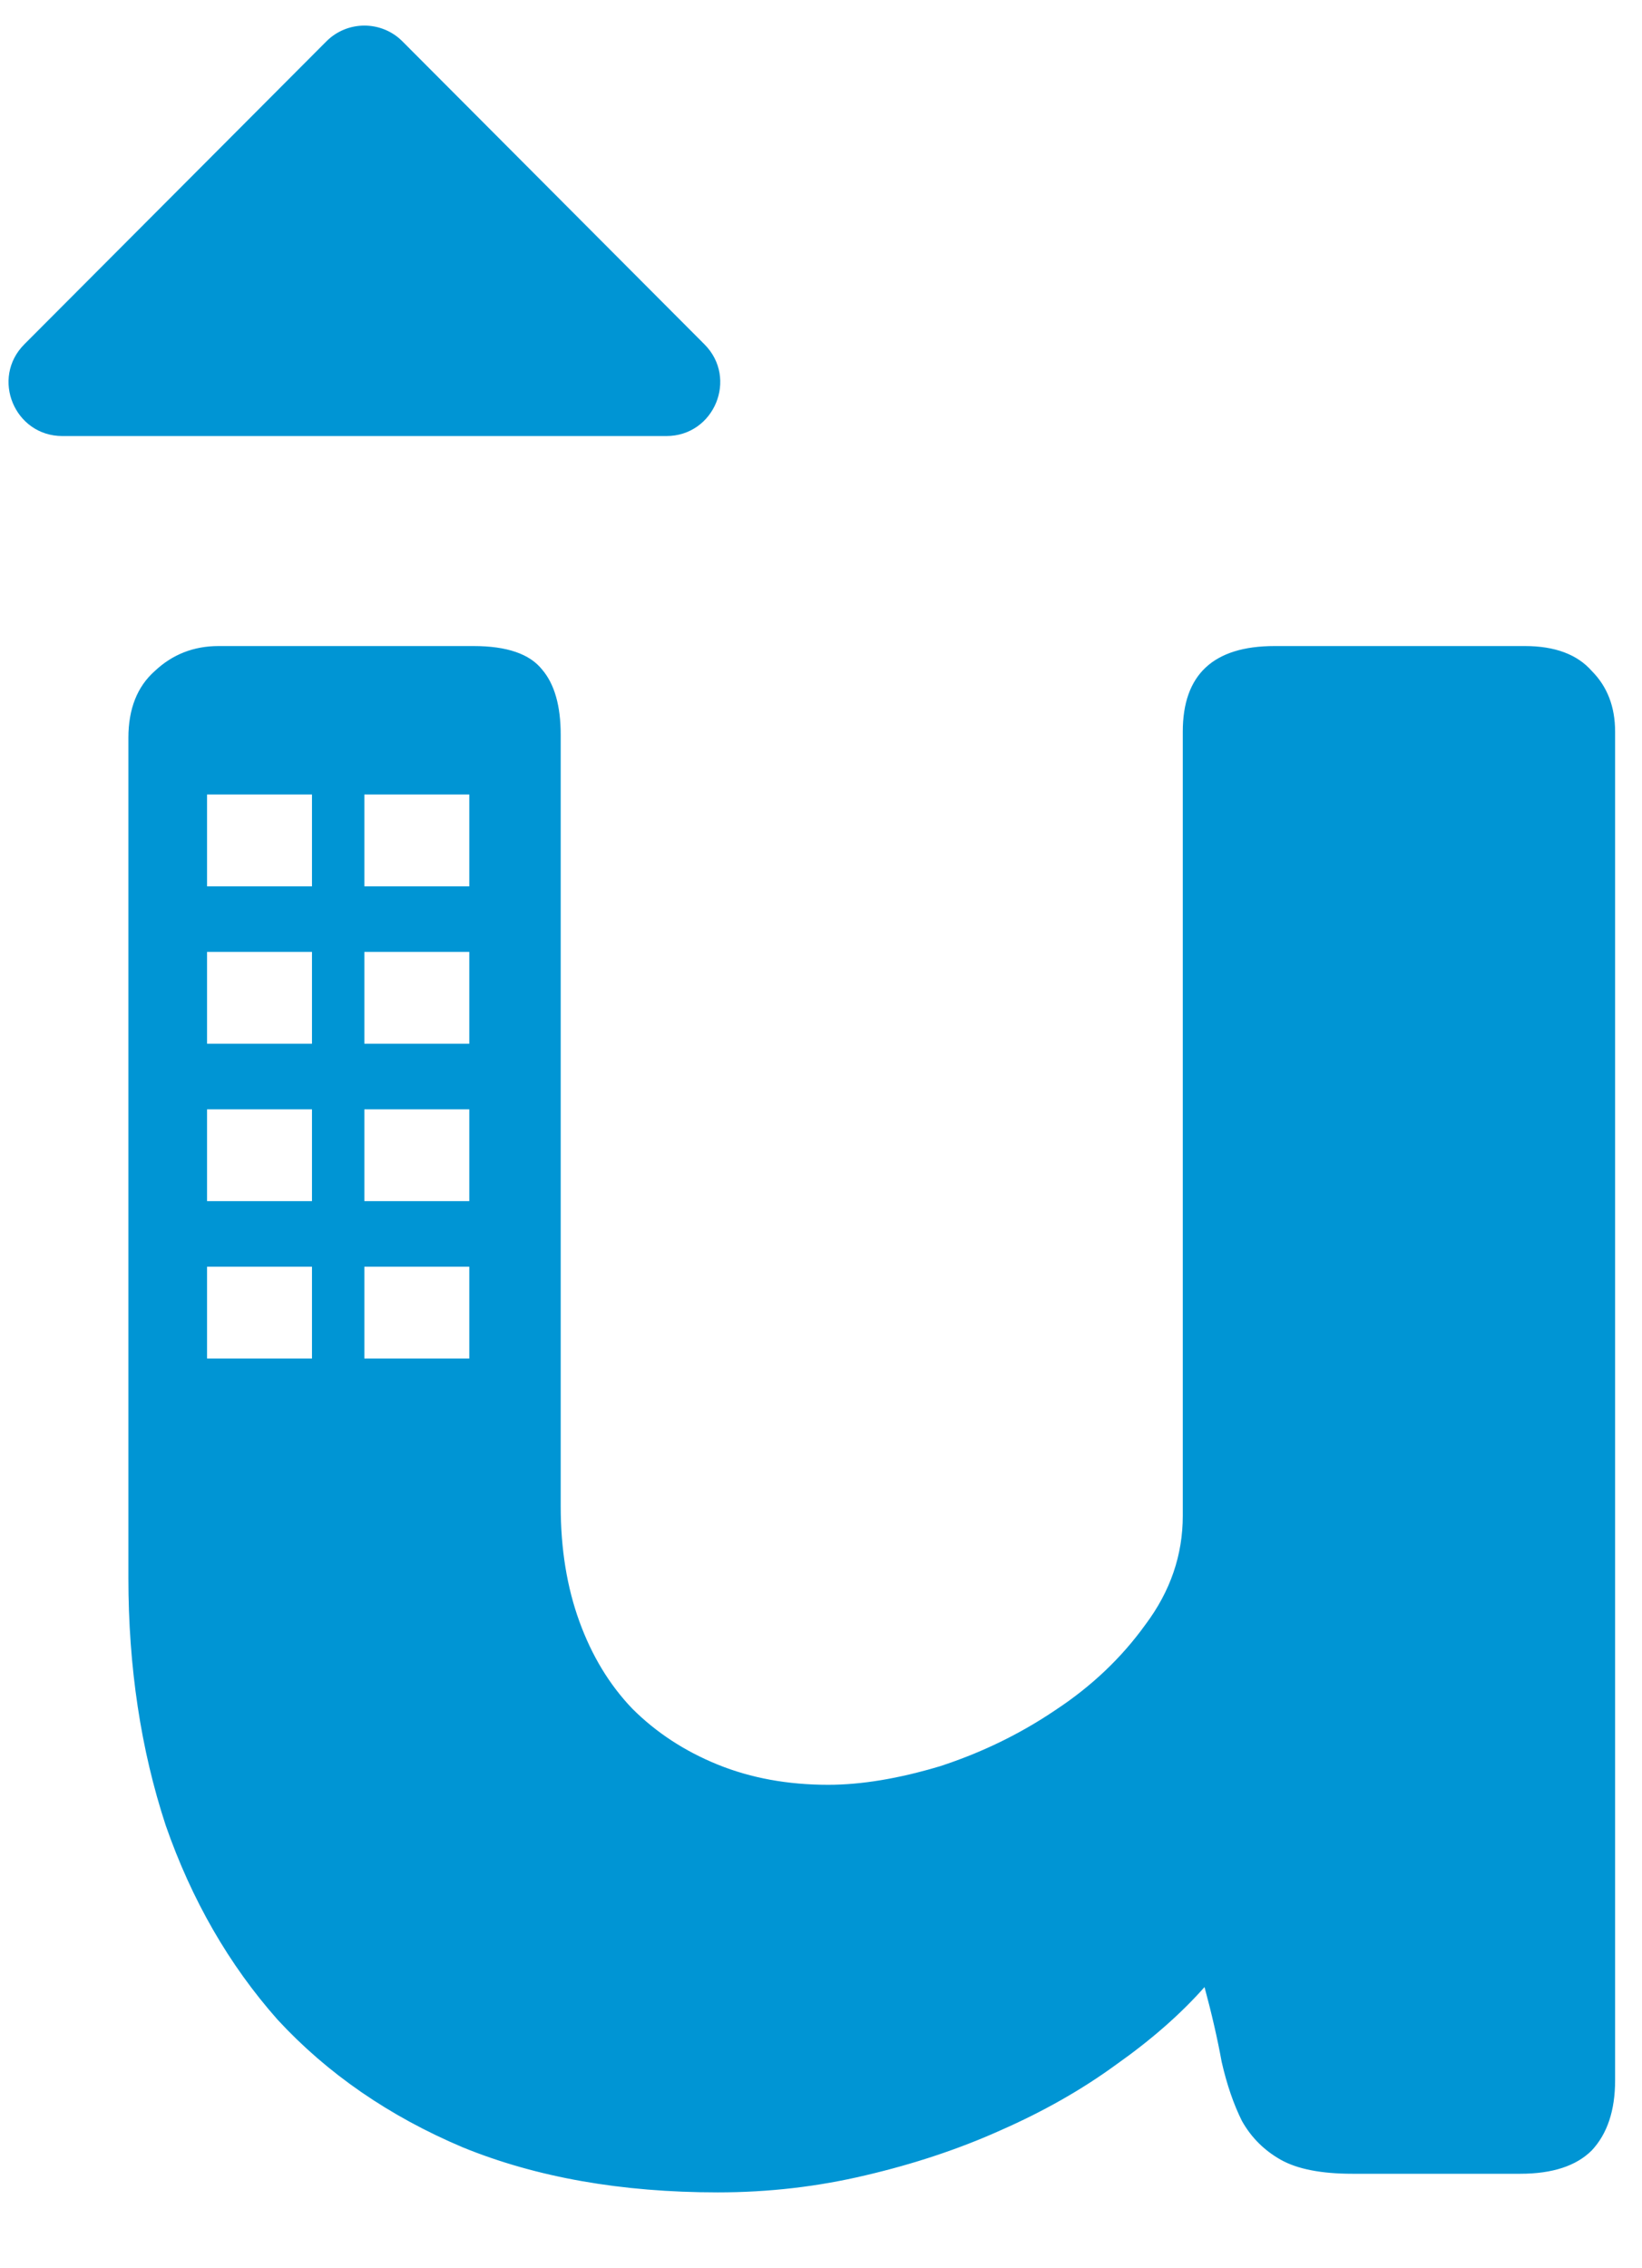
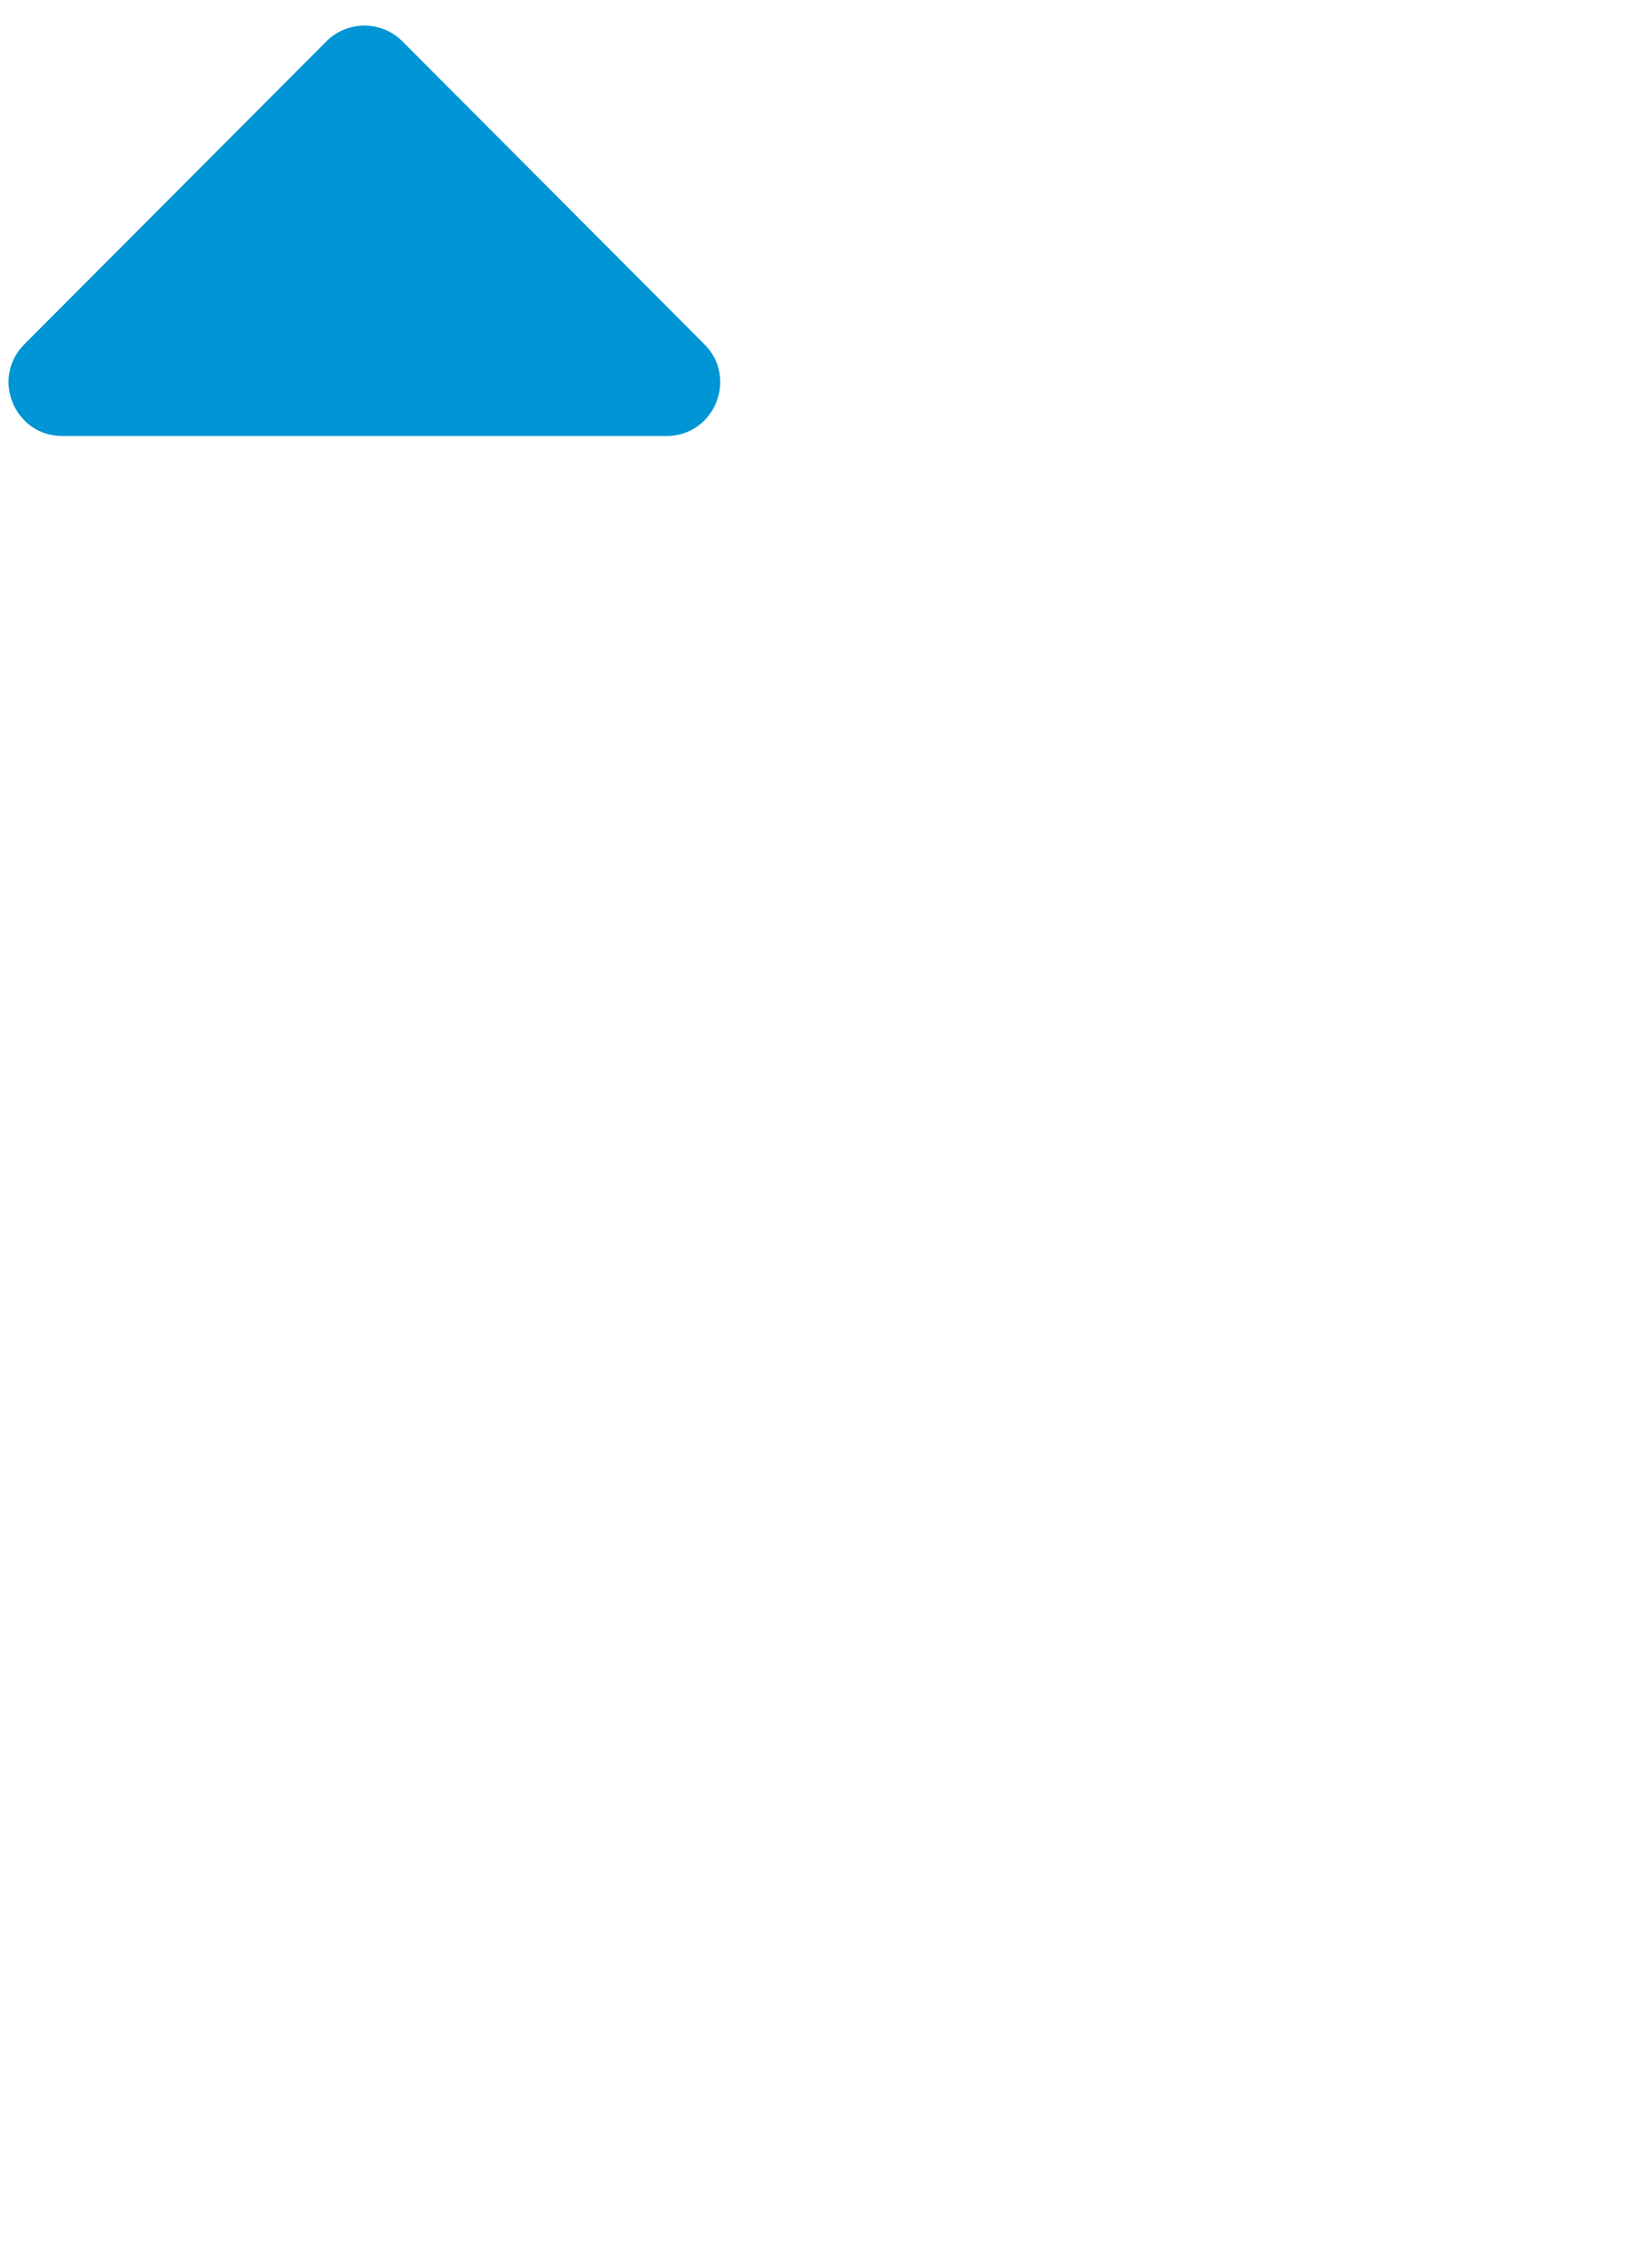
<svg xmlns="http://www.w3.org/2000/svg" width="21" height="29" viewBox="0 0 21 29" fill="none">
-   <path fill-rule="evenodd" clip-rule="evenodd" d="M17.295 27.792C16.897 27.792 16.592 27.732 16.38 27.613C16.168 27.493 16.002 27.328 15.883 27.116C15.777 26.903 15.69 26.651 15.624 26.36C15.571 26.068 15.498 25.75 15.405 25.405C15.1 25.75 14.722 26.081 14.271 26.399C13.834 26.718 13.343 26.996 12.8 27.235C12.269 27.474 11.693 27.666 11.069 27.812C10.459 27.957 9.83 28.03 9.18 28.03C7.947 28.03 6.859 27.838 5.918 27.454C4.977 27.056 4.188 26.512 3.551 25.823C2.928 25.12 2.451 24.291 2.119 23.337C1.801 22.369 1.642 21.314 1.642 20.174V9.434C1.642 9.063 1.755 8.778 1.98 8.579C2.205 8.367 2.477 8.26 2.795 8.26H6.057C6.482 8.26 6.773 8.36 6.932 8.559C7.091 8.744 7.171 9.023 7.171 9.394V19.259C7.171 19.803 7.251 20.294 7.41 20.731C7.569 21.169 7.794 21.54 8.086 21.845C8.391 22.15 8.756 22.389 9.18 22.561C9.604 22.733 10.075 22.819 10.592 22.819C11.016 22.819 11.494 22.74 12.024 22.581C12.554 22.408 13.045 22.17 13.496 21.865C13.96 21.56 14.344 21.195 14.649 20.771C14.968 20.346 15.127 19.882 15.127 19.379V9.354C15.127 8.625 15.518 8.26 16.3 8.26H19.502C19.887 8.26 20.172 8.367 20.358 8.579C20.556 8.778 20.656 9.036 20.656 9.354V26.598C20.656 26.983 20.556 27.281 20.358 27.493C20.159 27.692 19.854 27.792 19.443 27.792H17.295ZM2.648 10.158H3.99V11.332H2.648V10.158ZM3.99 14.183H2.648V15.357H3.99V14.183ZM2.648 12.17H3.99V13.344H2.648V12.17ZM3.99 16.195H2.648V17.369H3.99V16.195ZM4.66 10.158H6.002V11.332H4.66V10.158ZM6.002 14.183H4.66V15.357H6.002V14.183ZM4.66 12.17H6.002V13.344H4.66V12.17ZM6.002 16.195H4.66V17.369H6.002V16.195Z" fill="#0095D4" />
  <path d="M4.174 0.529C4.442 0.26 4.879 0.26 5.147 0.529L9.009 4.402C9.442 4.835 9.135 5.575 8.522 5.575H0.798C0.186 5.575 -0.121 4.835 0.311 4.402L4.174 0.529Z" fill="#0095D4" />
</svg>